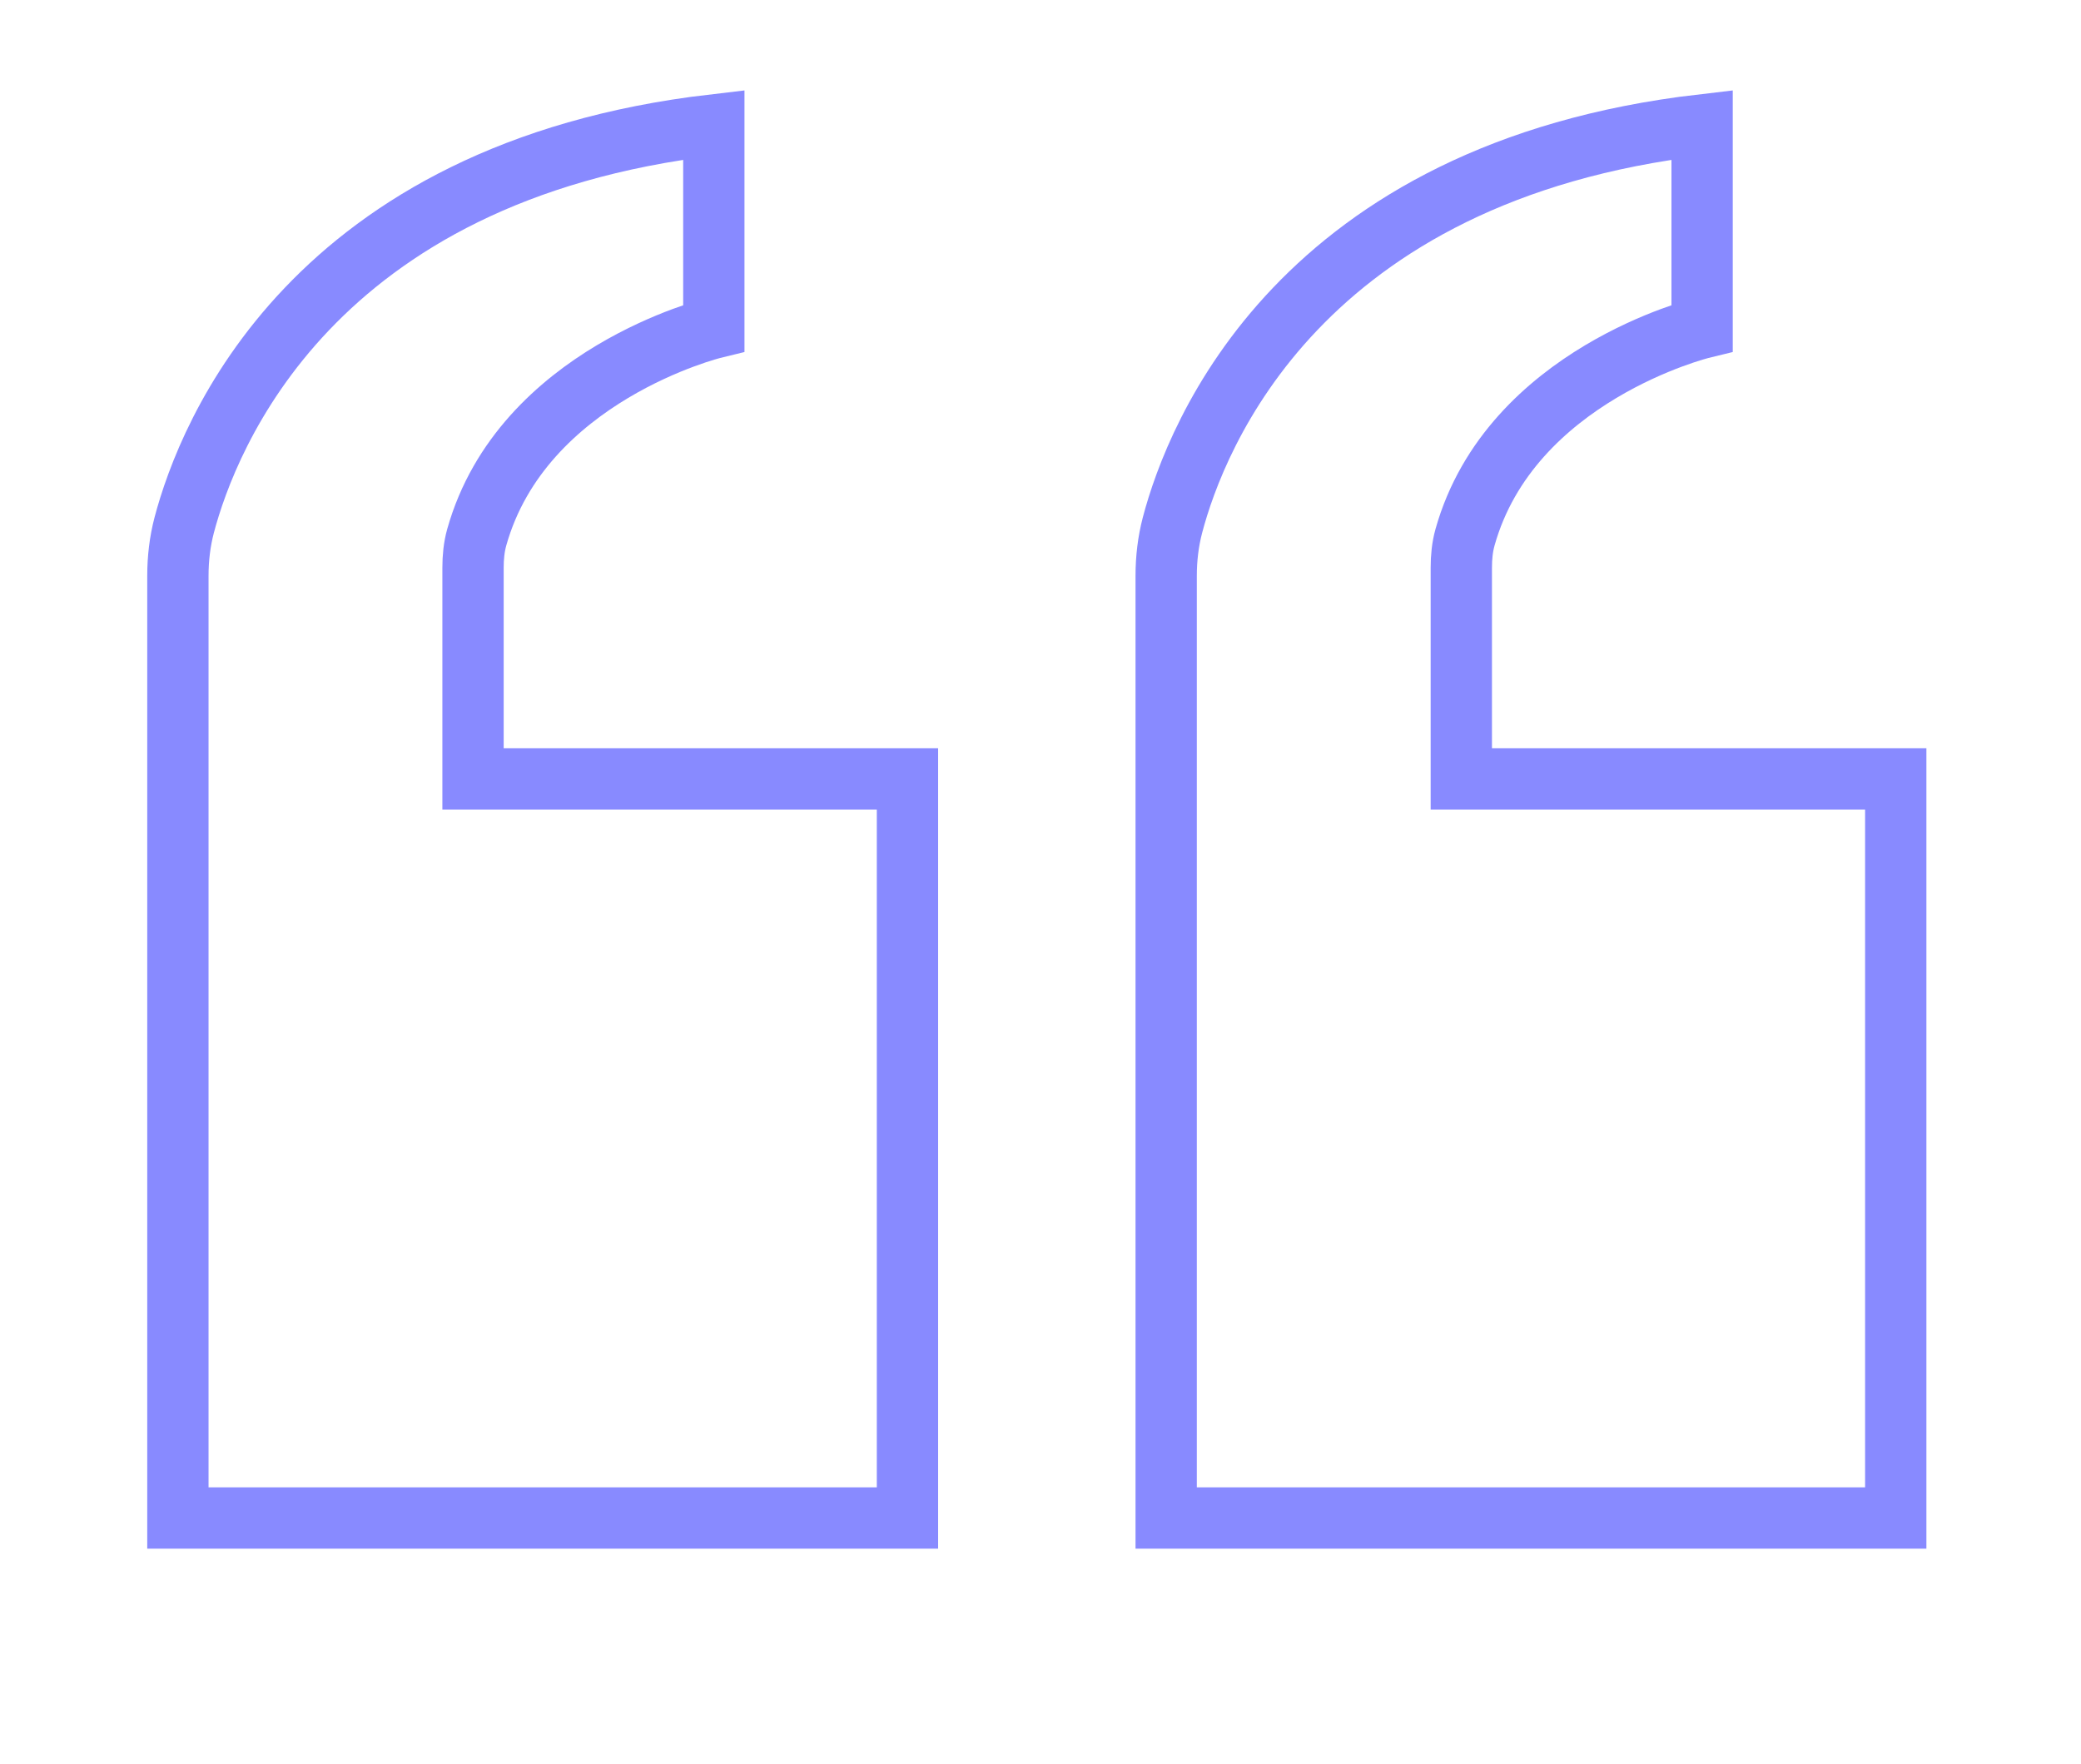
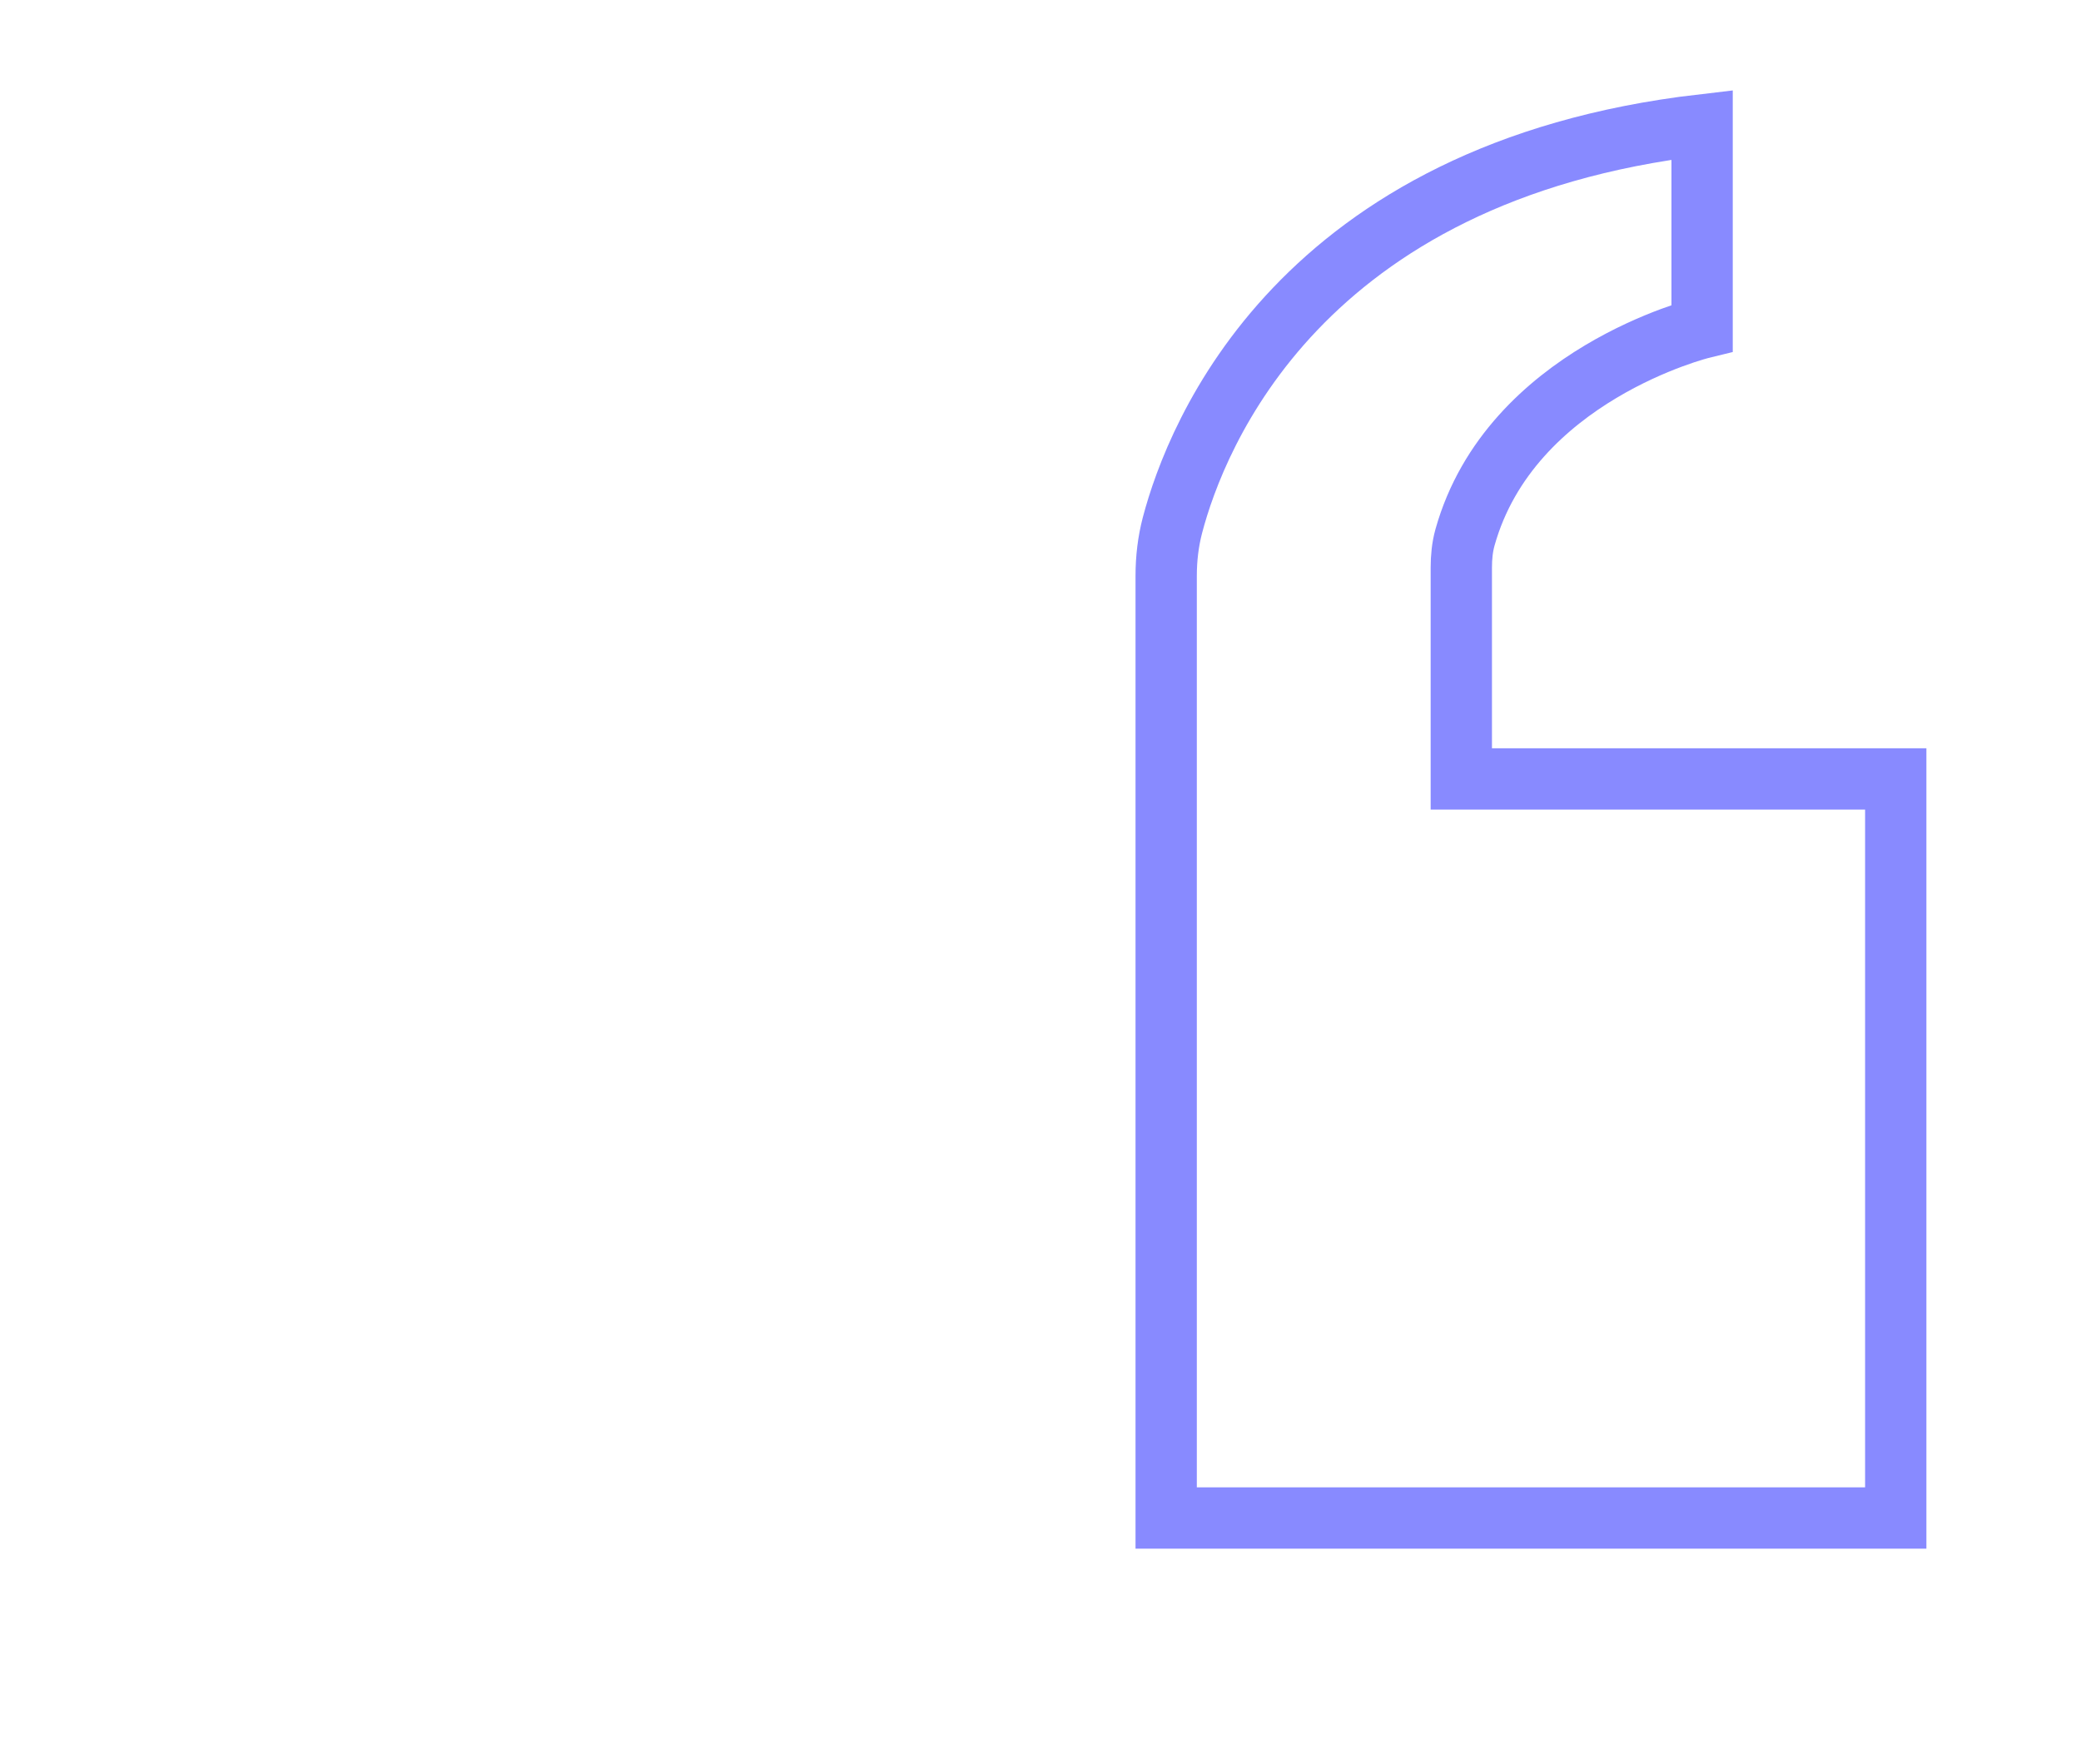
<svg xmlns="http://www.w3.org/2000/svg" version="1.1" id="Layer_1" x="0px" y="0px" viewBox="0 0 240.51 203.82" style="enable-background:new 0 0 240.51 203.82;" xml:space="preserve">
  <style type="text/css">
	.st0{fill:none;stroke:#888AFF;stroke-width:7.085;stroke-miterlimit:10;}
</style>
-   <path class="st0" d="M82.5,14.43V37.9c0,0-22.12,5.4-27.4,24.19c-0.32,1.14-0.43,2.33-0.43,3.52v24.41h50.21v85.41H20.56V66.53  c0-1.97,0.23-3.94,0.73-5.85C24.02,50.36,35.95,19.85,82.5,14.43z" />
  <path class="st0" d="M196.72,14.43V37.9c0,0-22.12,5.4-27.4,24.19c-0.32,1.14-0.43,2.33-0.43,3.52v24.41h50.21v85.41h-84.32V66.53  c0-1.97,0.23-3.94,0.73-5.85C138.23,50.36,150.16,19.85,196.72,14.43z" />
</svg>